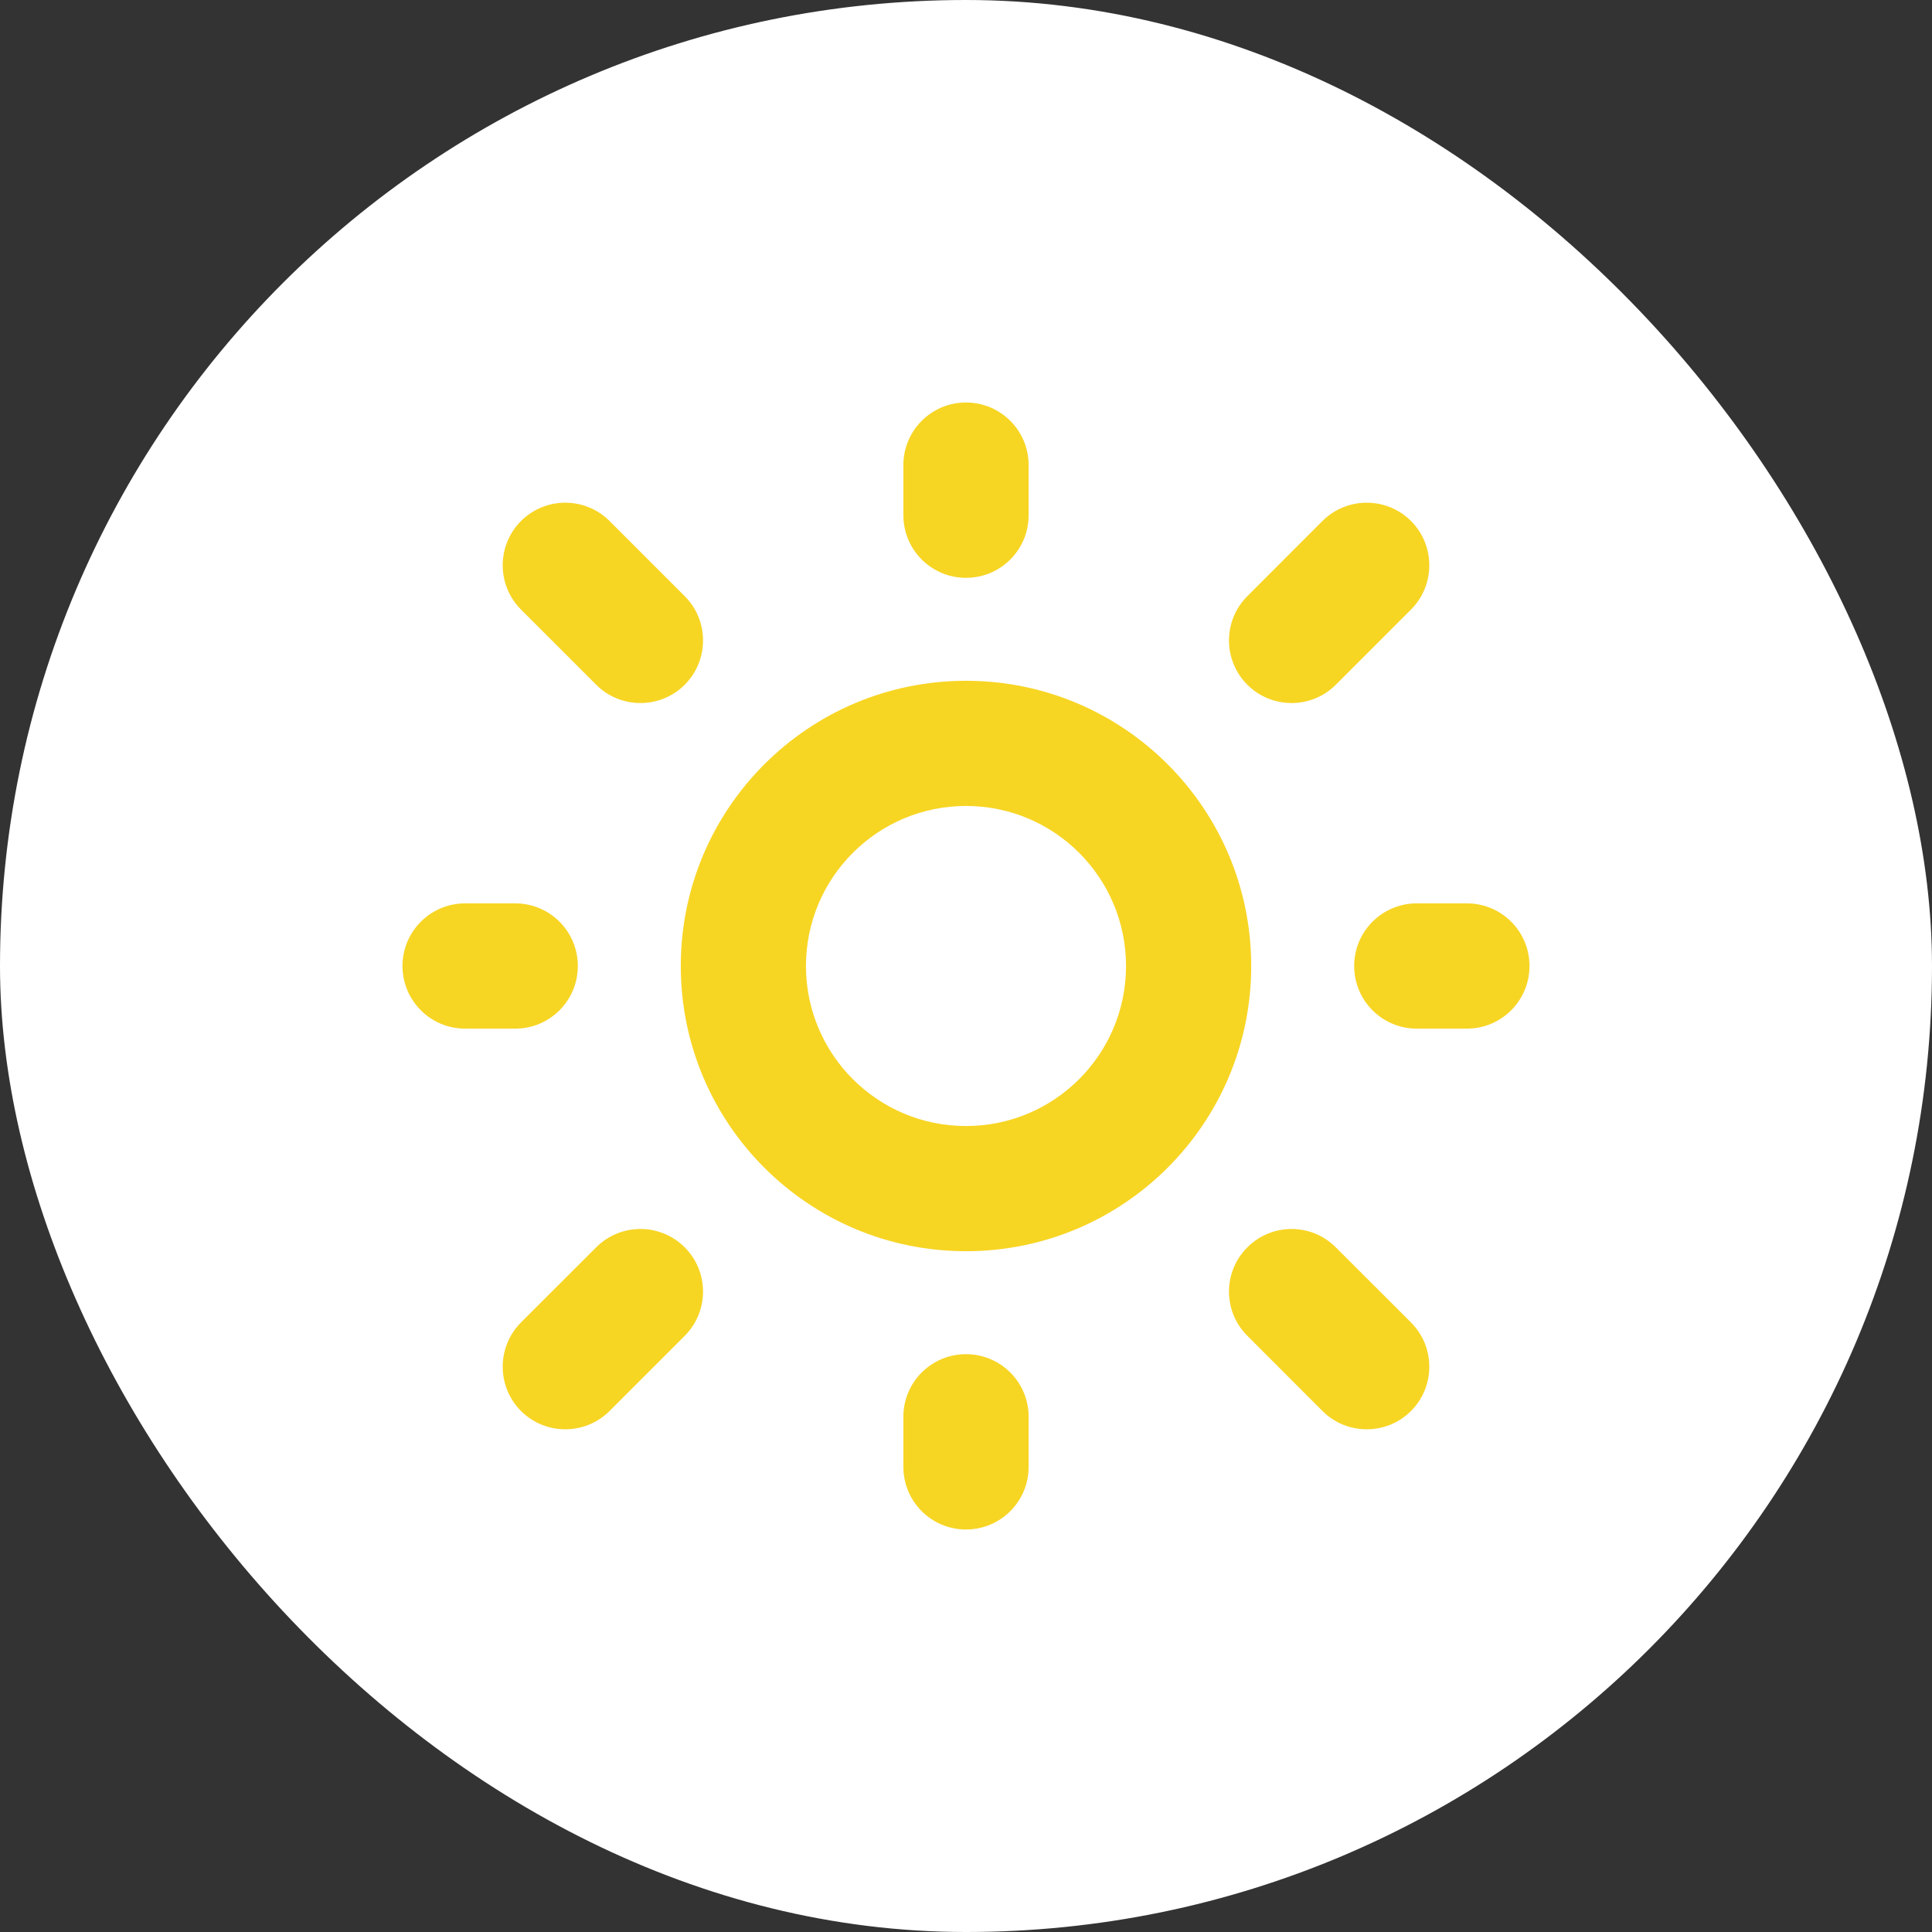
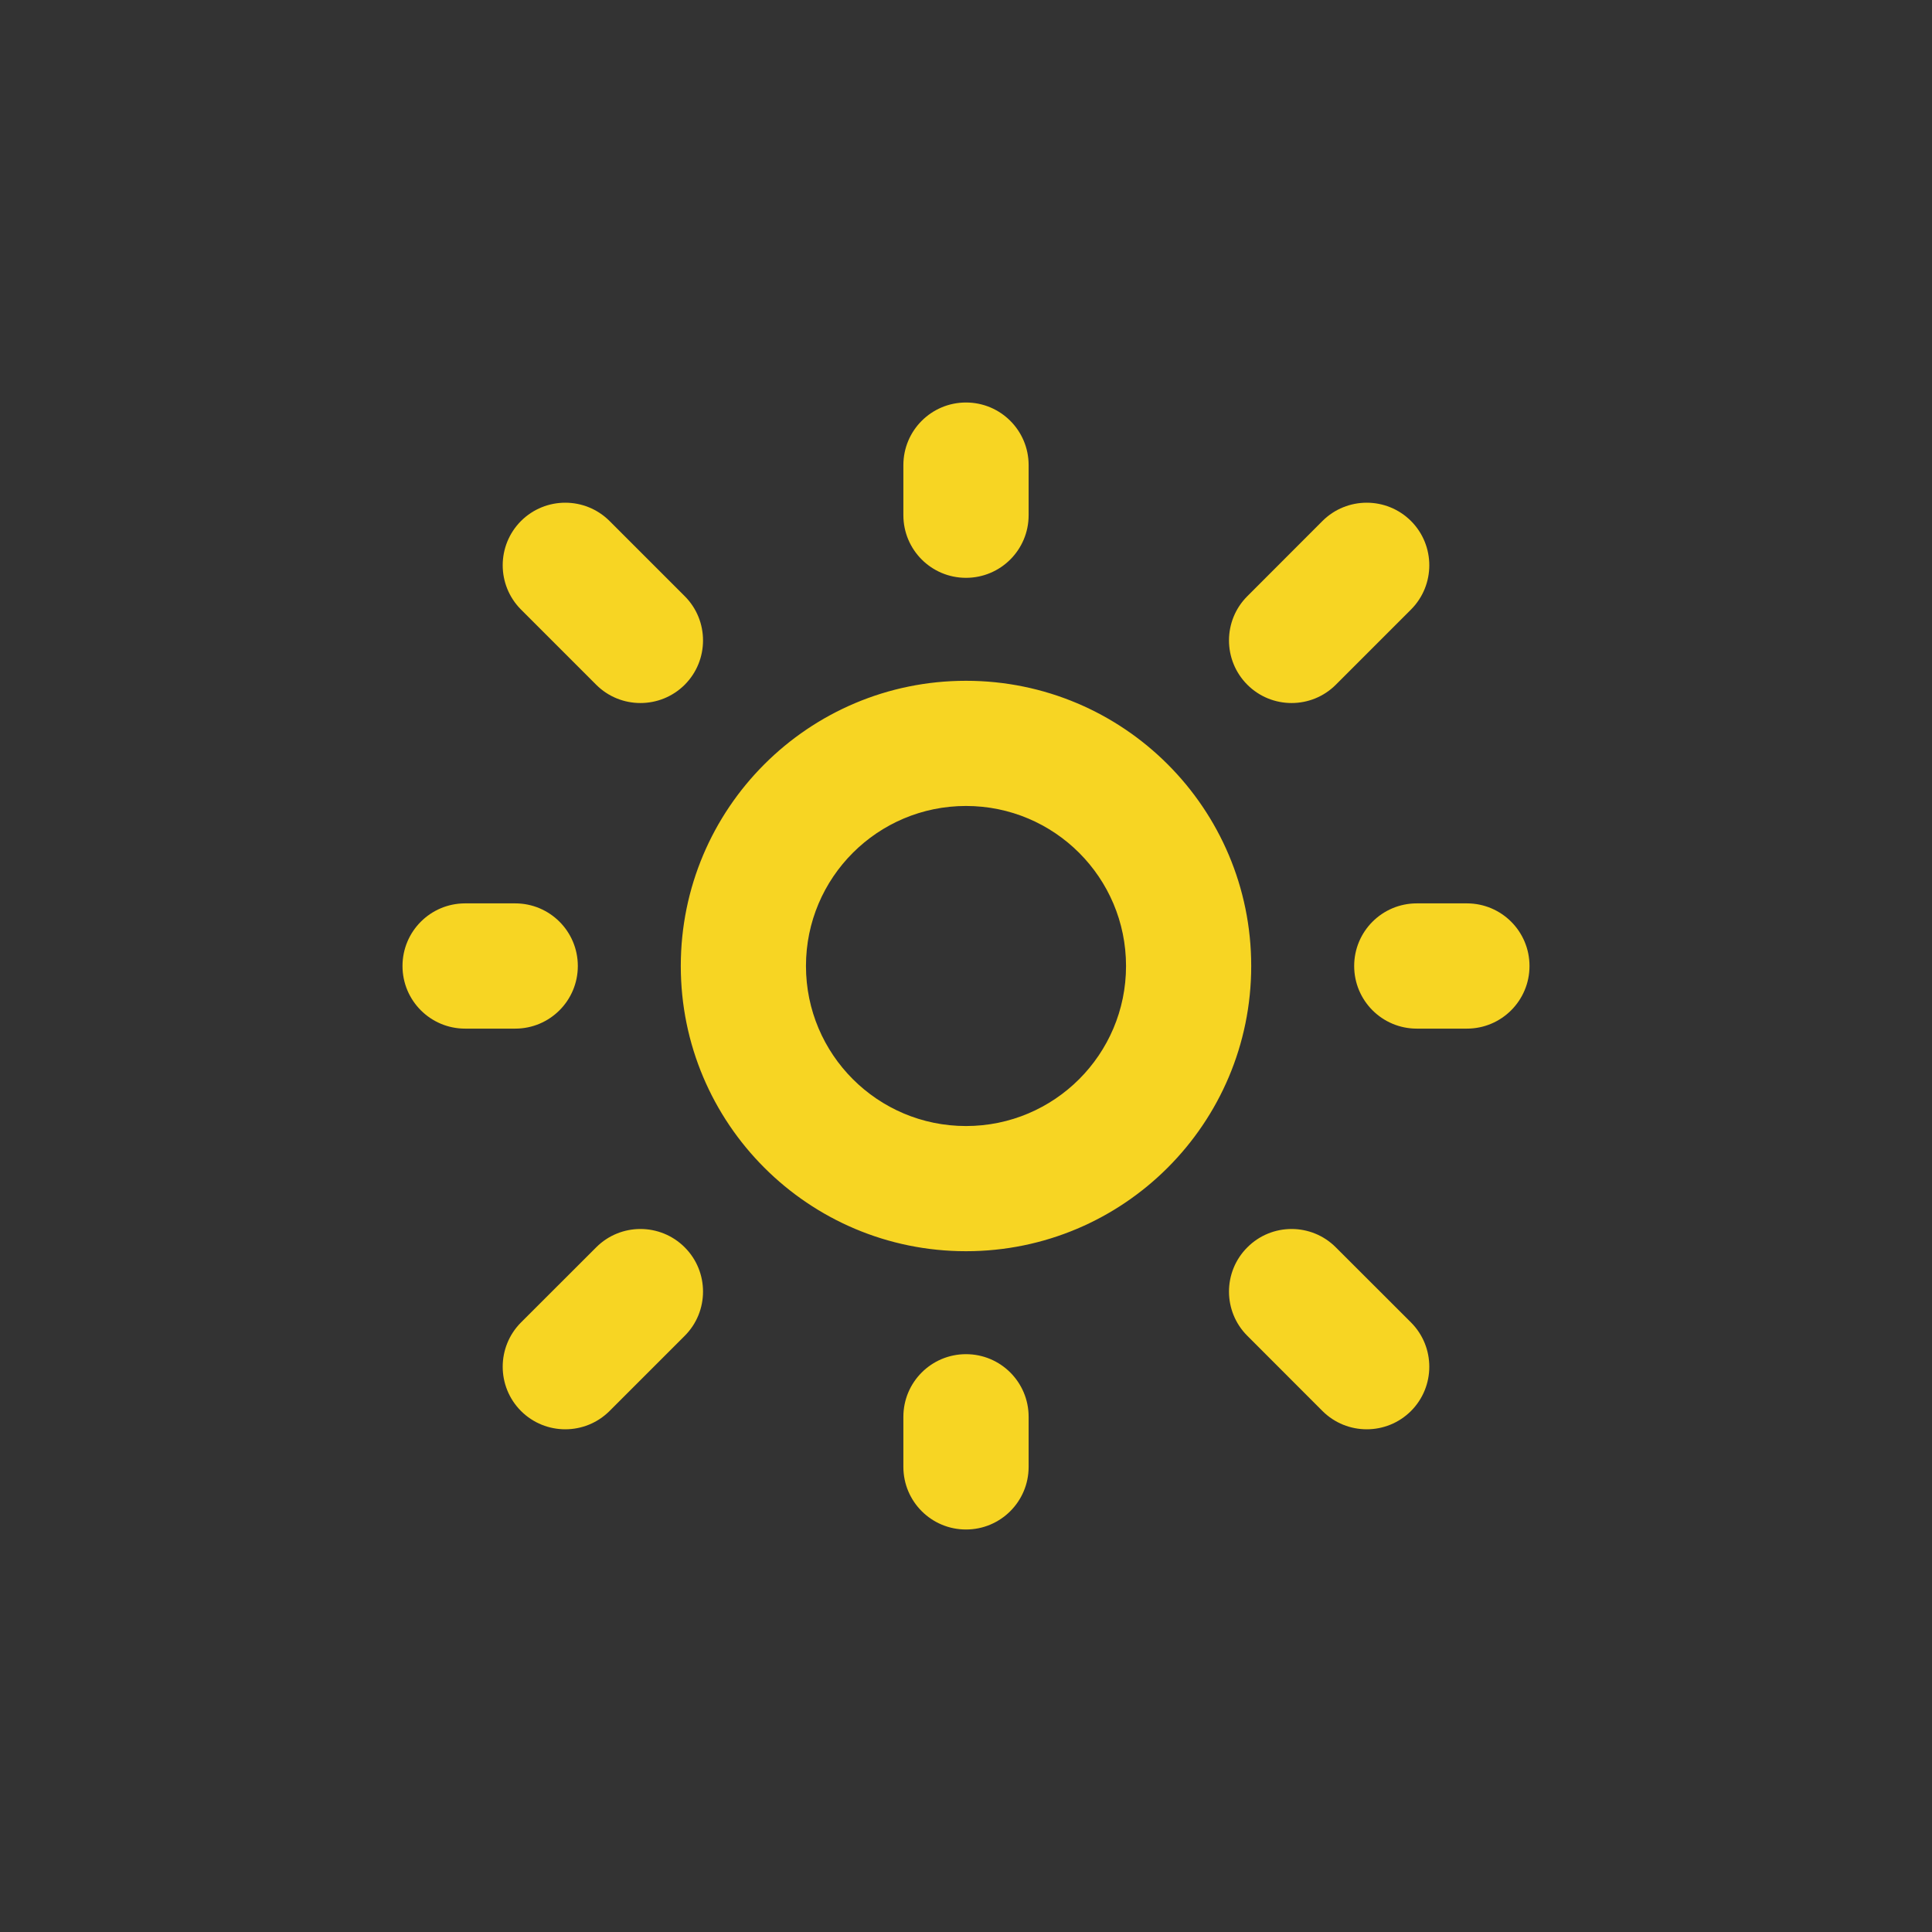
<svg xmlns="http://www.w3.org/2000/svg" width="24" height="24" viewBox="0 0 24 24" fill="none">
  <rect x="0" y="0" width="24" height="24" fill="#333333" stroke="none" />
-   <rect width="24" height="24" rx="12" fill="white" />
  <path fill-rule="evenodd" clip-rule="evenodd" d="M12.778 5.778C12.778 5.348 12.43 5 12 5C11.57 5 11.222 5.348 11.222 5.778V6.4C11.222 6.83 11.57 7.178 12 7.178C12.43 7.178 12.778 6.83 12.778 6.4V5.778ZM7.572 6.472C7.268 6.169 6.776 6.169 6.472 6.472C6.169 6.776 6.169 7.268 6.472 7.572L7.406 8.506C7.709 8.809 8.202 8.809 8.506 8.506C8.809 8.202 8.809 7.709 8.506 7.406L7.572 6.472ZM17.528 7.572C17.831 7.268 17.831 6.776 17.528 6.472C17.224 6.169 16.732 6.169 16.428 6.472L15.495 7.406C15.191 7.709 15.191 8.202 15.495 8.506C15.798 8.809 16.291 8.809 16.594 8.506L17.528 7.572ZM5.778 11.222C5.348 11.222 5 11.57 5 12C5 12.43 5.348 12.778 5.778 12.778H6.4C6.83 12.778 7.178 12.43 7.178 12C7.178 11.57 6.83 11.222 6.4 11.222H5.778ZM17.6 11.222C17.17 11.222 16.822 11.57 16.822 12C16.822 12.43 17.17 12.778 17.6 12.778H18.222C18.652 12.778 19 12.43 19 12C19 11.57 18.652 11.222 18.222 11.222H17.6ZM8.506 16.594C8.809 16.291 8.809 15.798 8.506 15.495C8.202 15.191 7.709 15.191 7.406 15.495L6.472 16.428C6.169 16.732 6.169 17.224 6.472 17.528C6.776 17.831 7.268 17.831 7.572 17.528L8.506 16.594ZM16.594 15.495C16.291 15.191 15.798 15.191 15.495 15.495C15.191 15.798 15.191 16.291 15.495 16.594L16.428 17.528C16.732 17.831 17.224 17.831 17.528 17.528C17.831 17.224 17.831 16.732 17.528 16.428L16.594 15.495ZM12.778 17.6C12.778 17.17 12.43 16.822 12 16.822C11.57 16.822 11.222 17.17 11.222 17.6V18.222C11.222 18.652 11.57 19 12 19C12.43 19 12.778 18.652 12.778 18.222V17.6ZM10.012 12C10.012 10.902 10.902 10.012 12 10.012C13.098 10.012 13.988 10.902 13.988 12C13.988 13.098 13.098 13.988 12 13.988C10.902 13.988 10.012 13.098 10.012 12ZM12 8.457C10.043 8.457 8.457 10.043 8.457 12C8.457 13.957 10.043 15.543 12 15.543C13.957 15.543 15.543 13.957 15.543 12C15.543 10.043 13.957 8.457 12 8.457Z" fill="#F7D523" />
</svg>